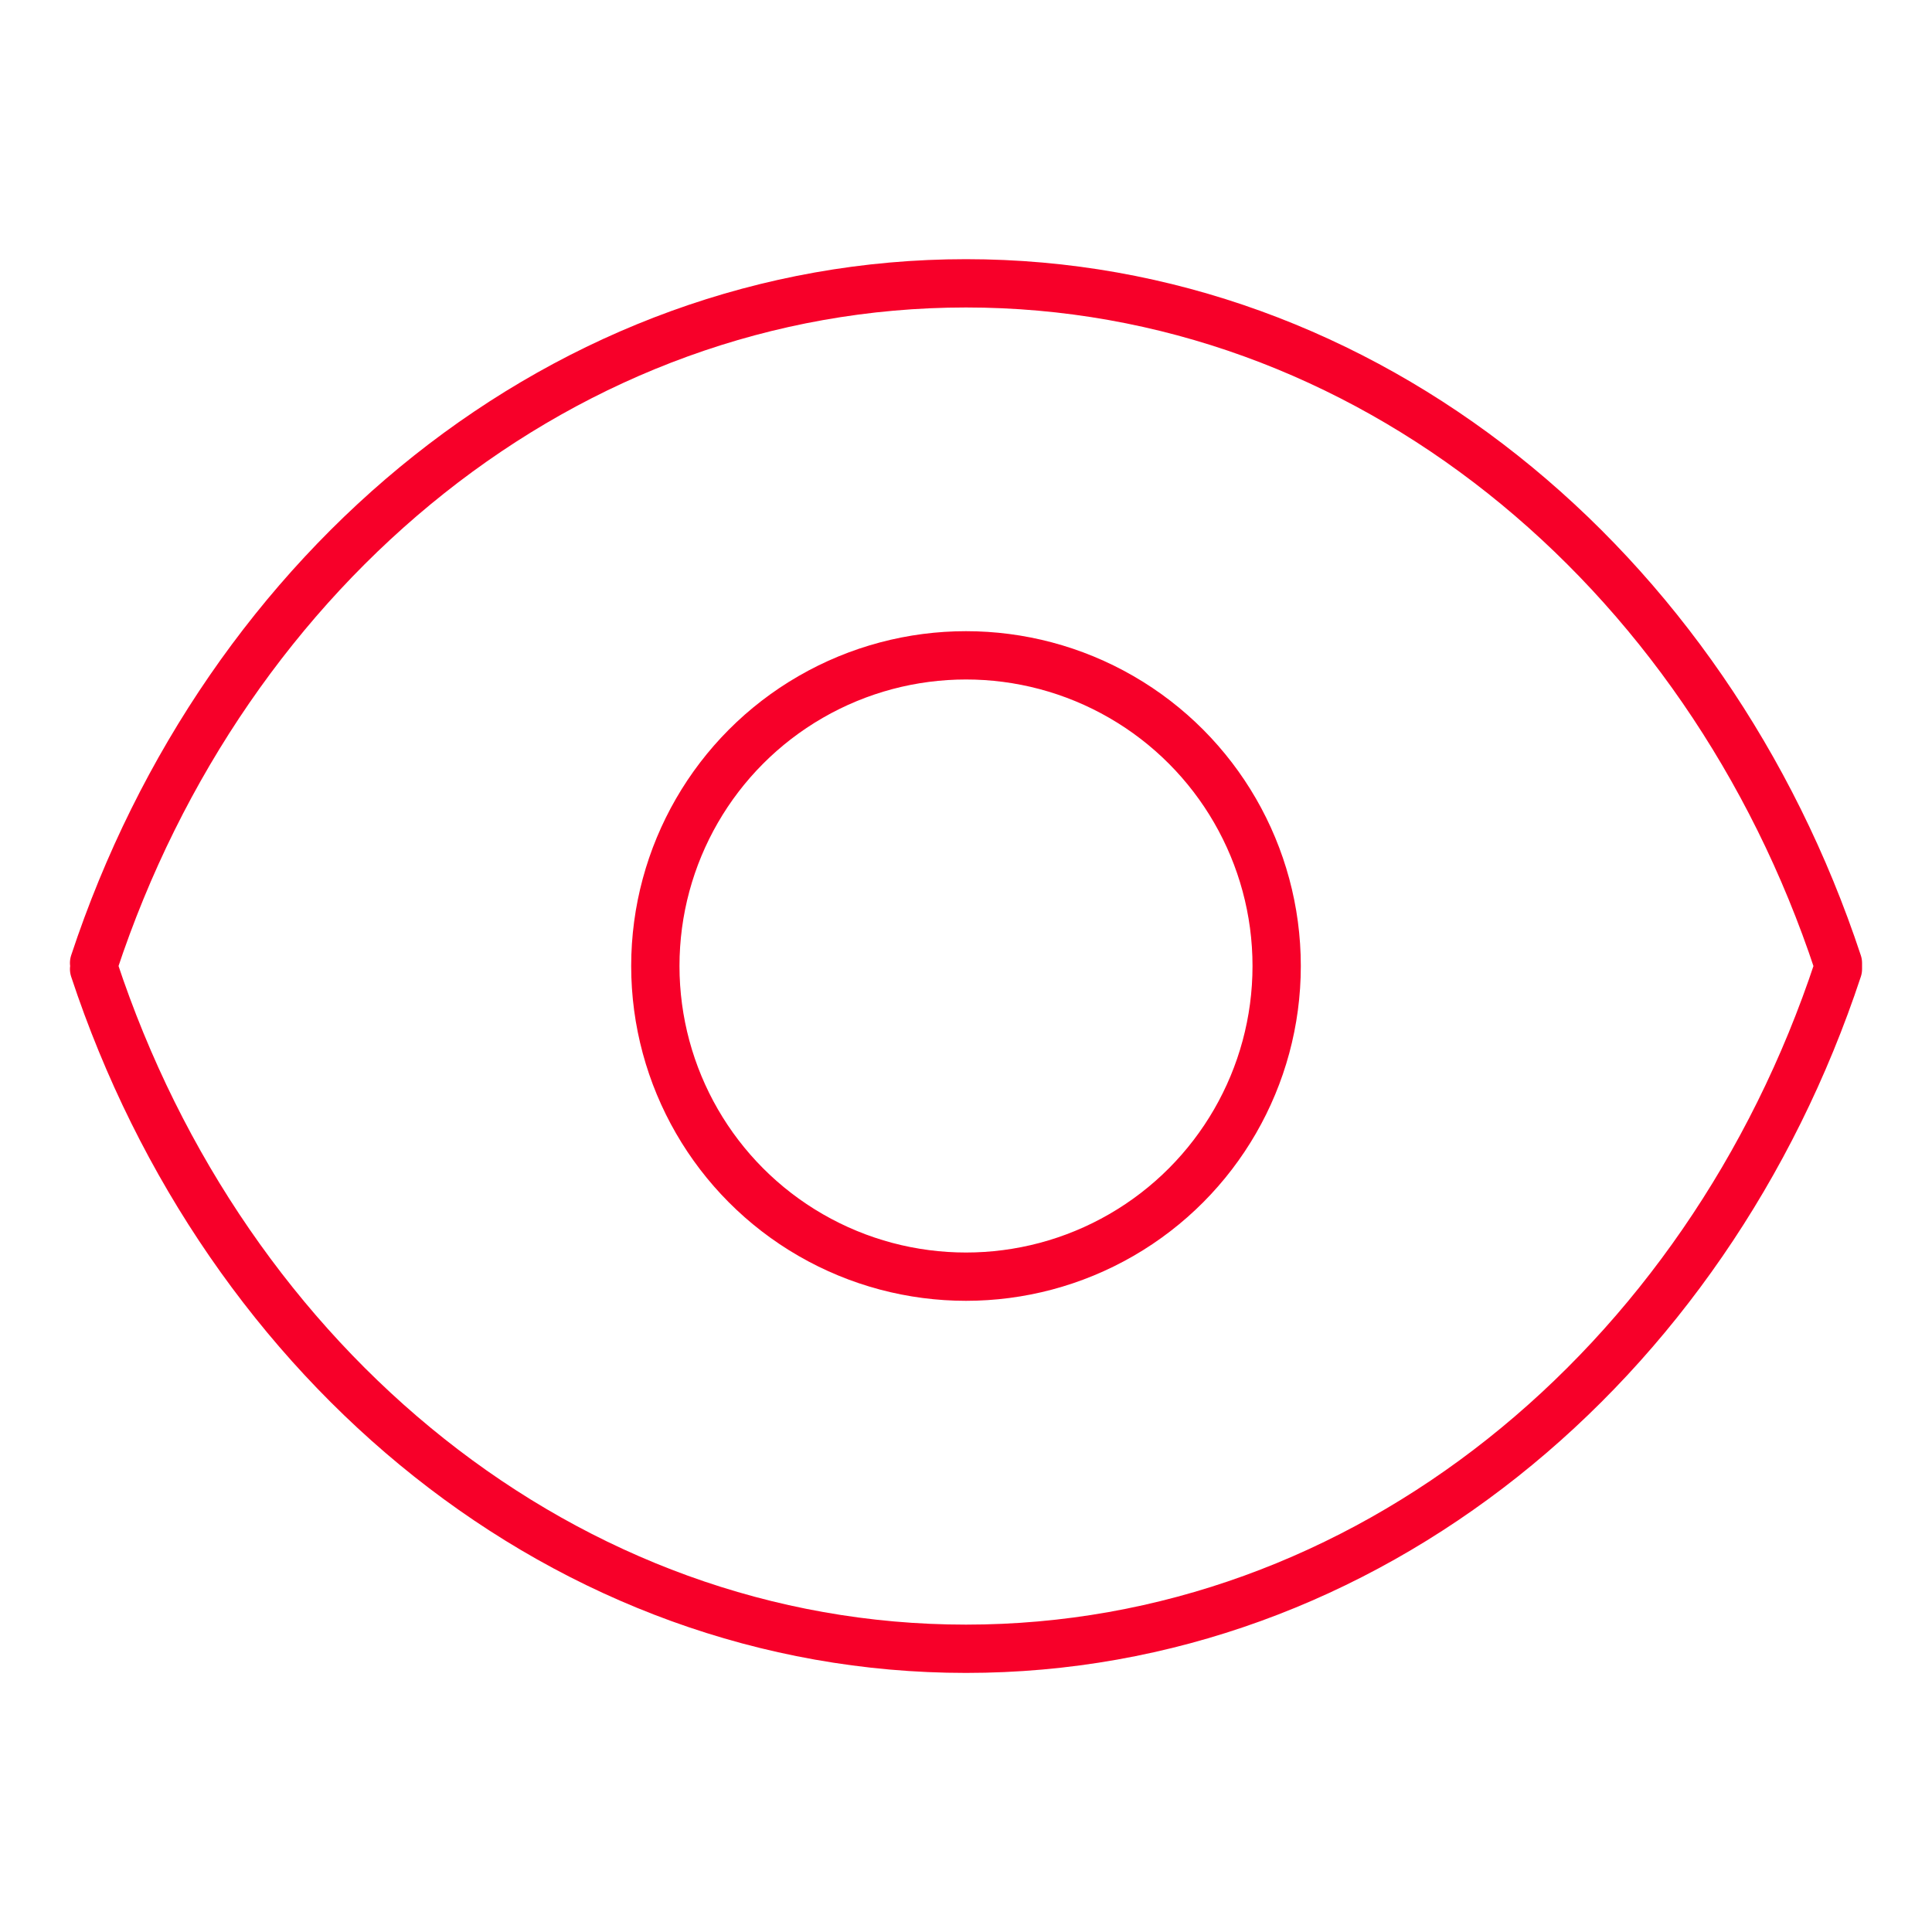
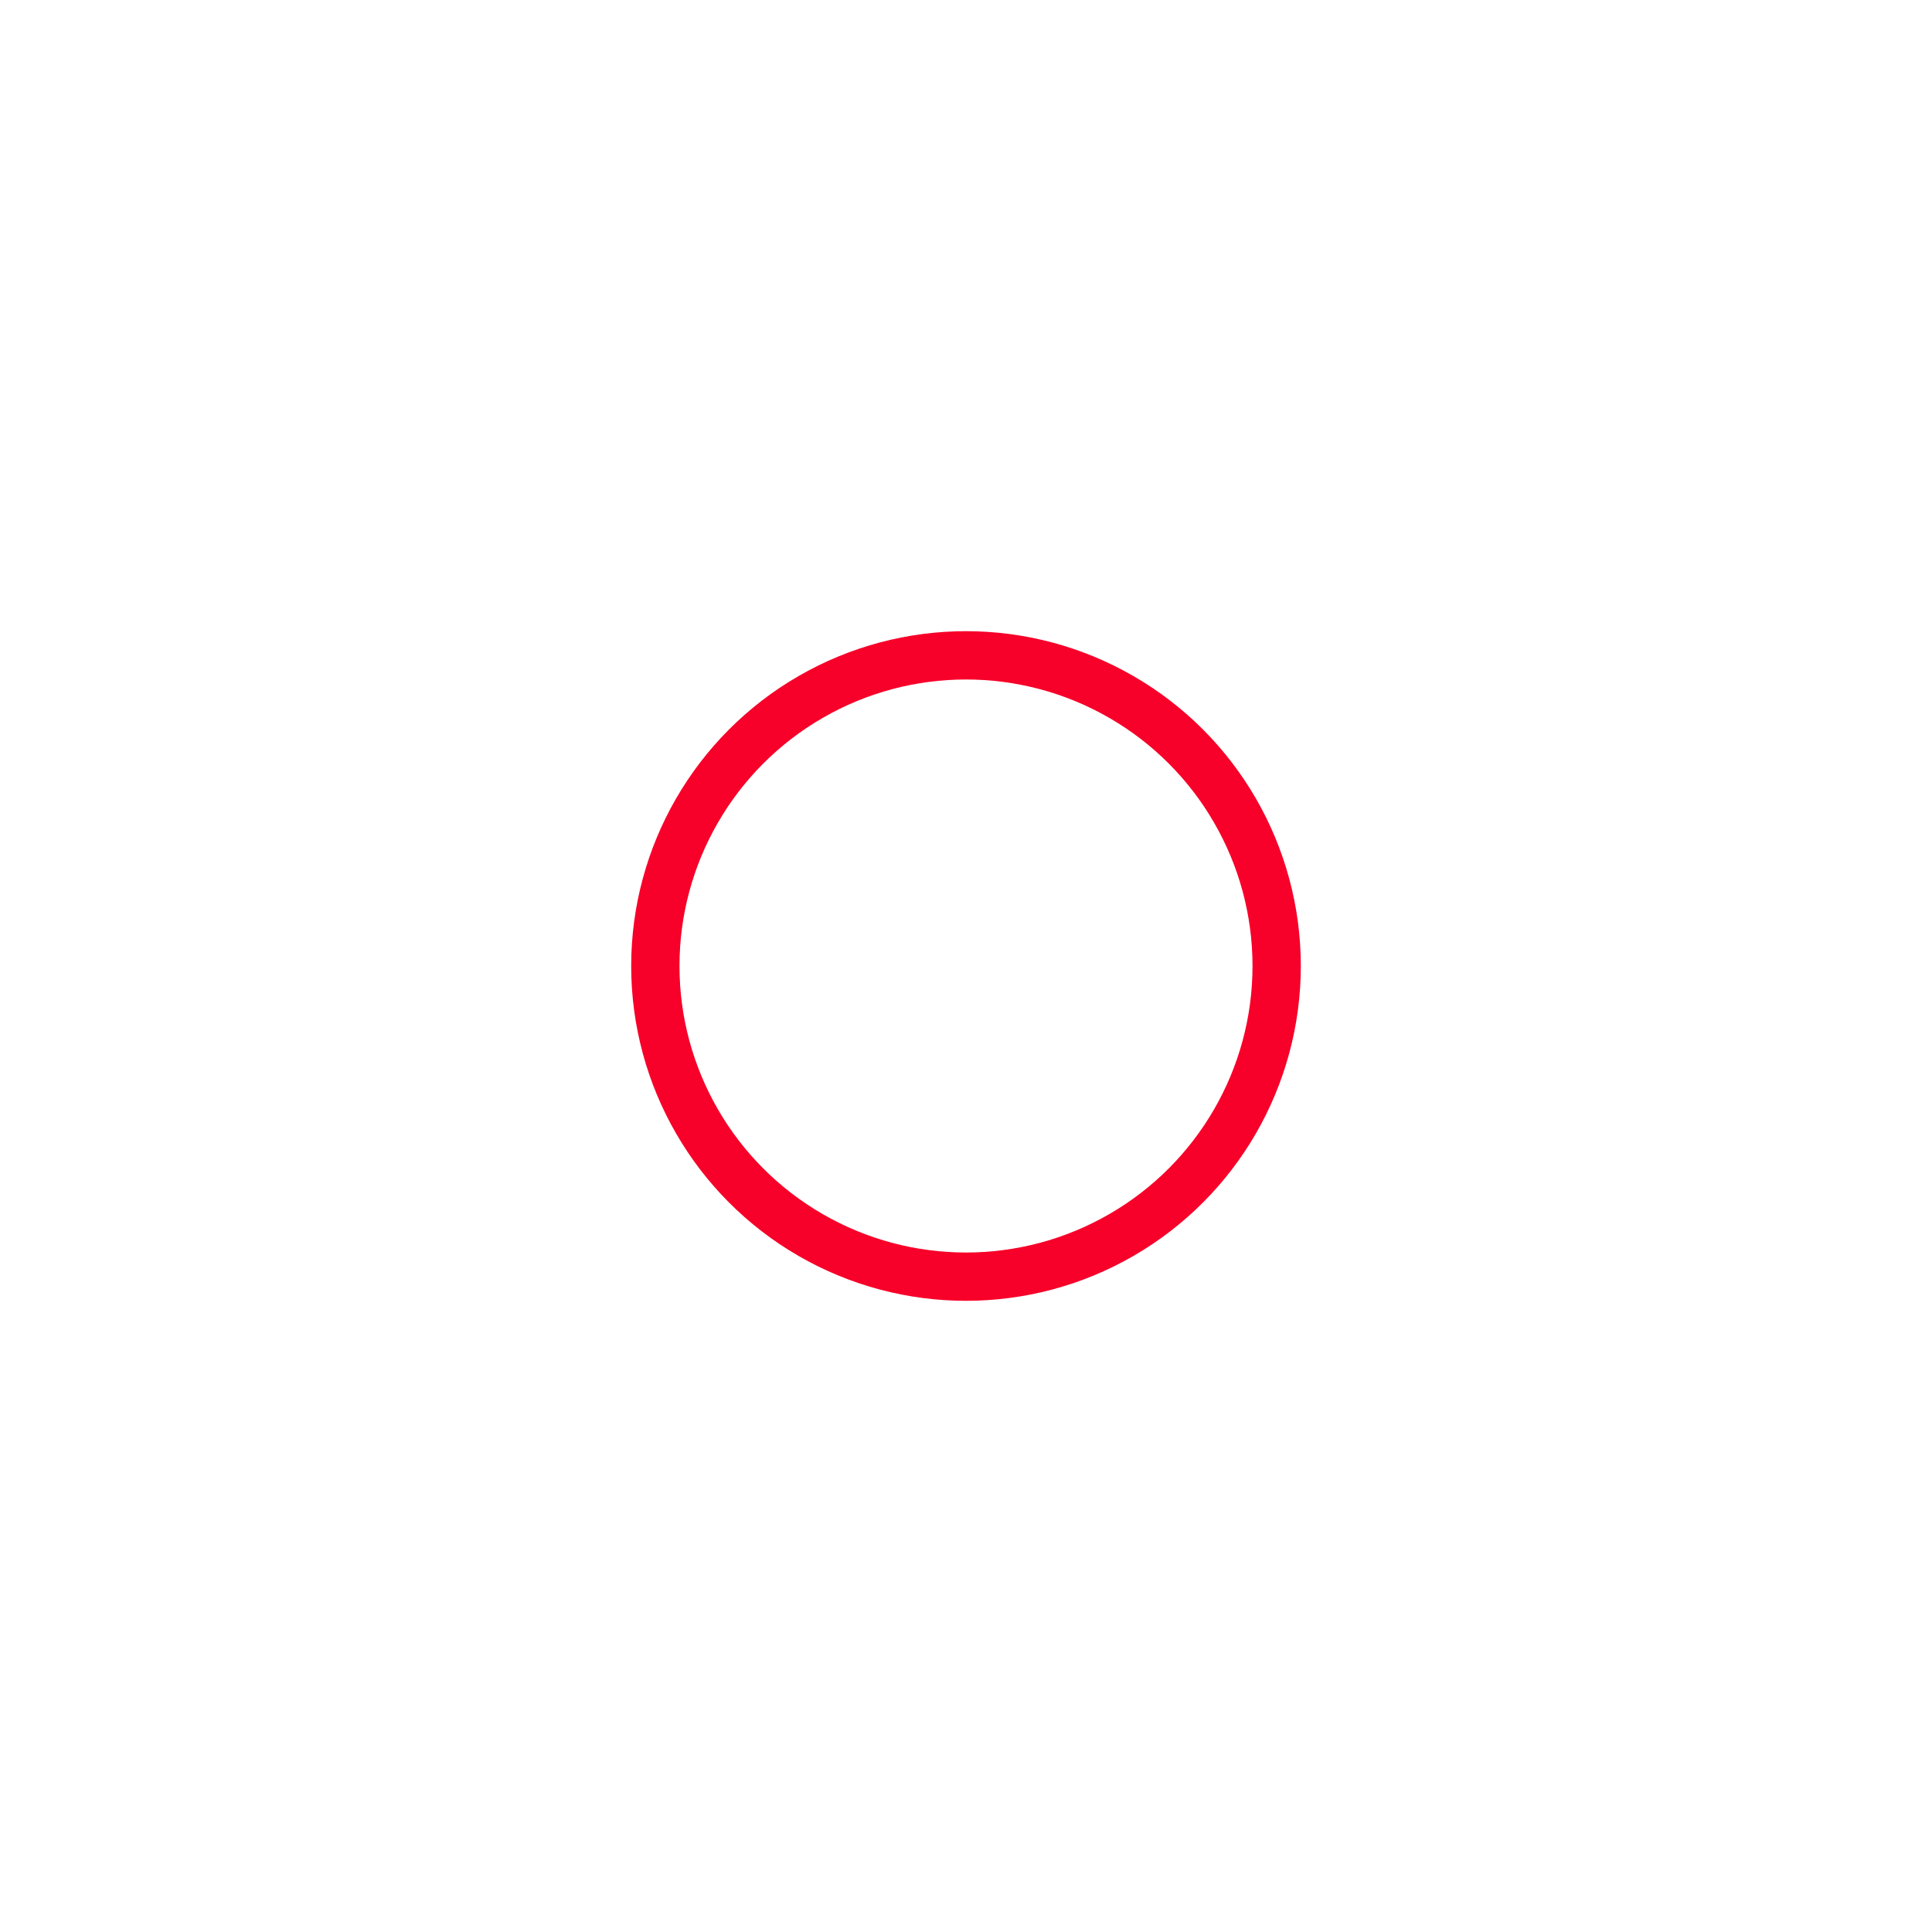
<svg xmlns="http://www.w3.org/2000/svg" id="Camada_1" data-name="Camada 1" viewBox="0 0 200 200">
  <defs>
    <style>
      .cls-1 {
        fill: none;
        stroke: #f70029;
        stroke-linecap: round;
        stroke-linejoin: round;
        stroke-width: 5px;
      }
    </style>
  </defs>
-   <path class="cls-1" d="m9.74,100.32c13.58,41.08,48.87,70.36,90.26,70.36s76.68-29.28,90.26-70.36v-.63c-13.58-41.08-48.87-70.36-90.26-70.36S23.32,58.6,9.74,99.68" />
  <circle class="cls-1" cx="100" cy="100" r="32.16" />
</svg>